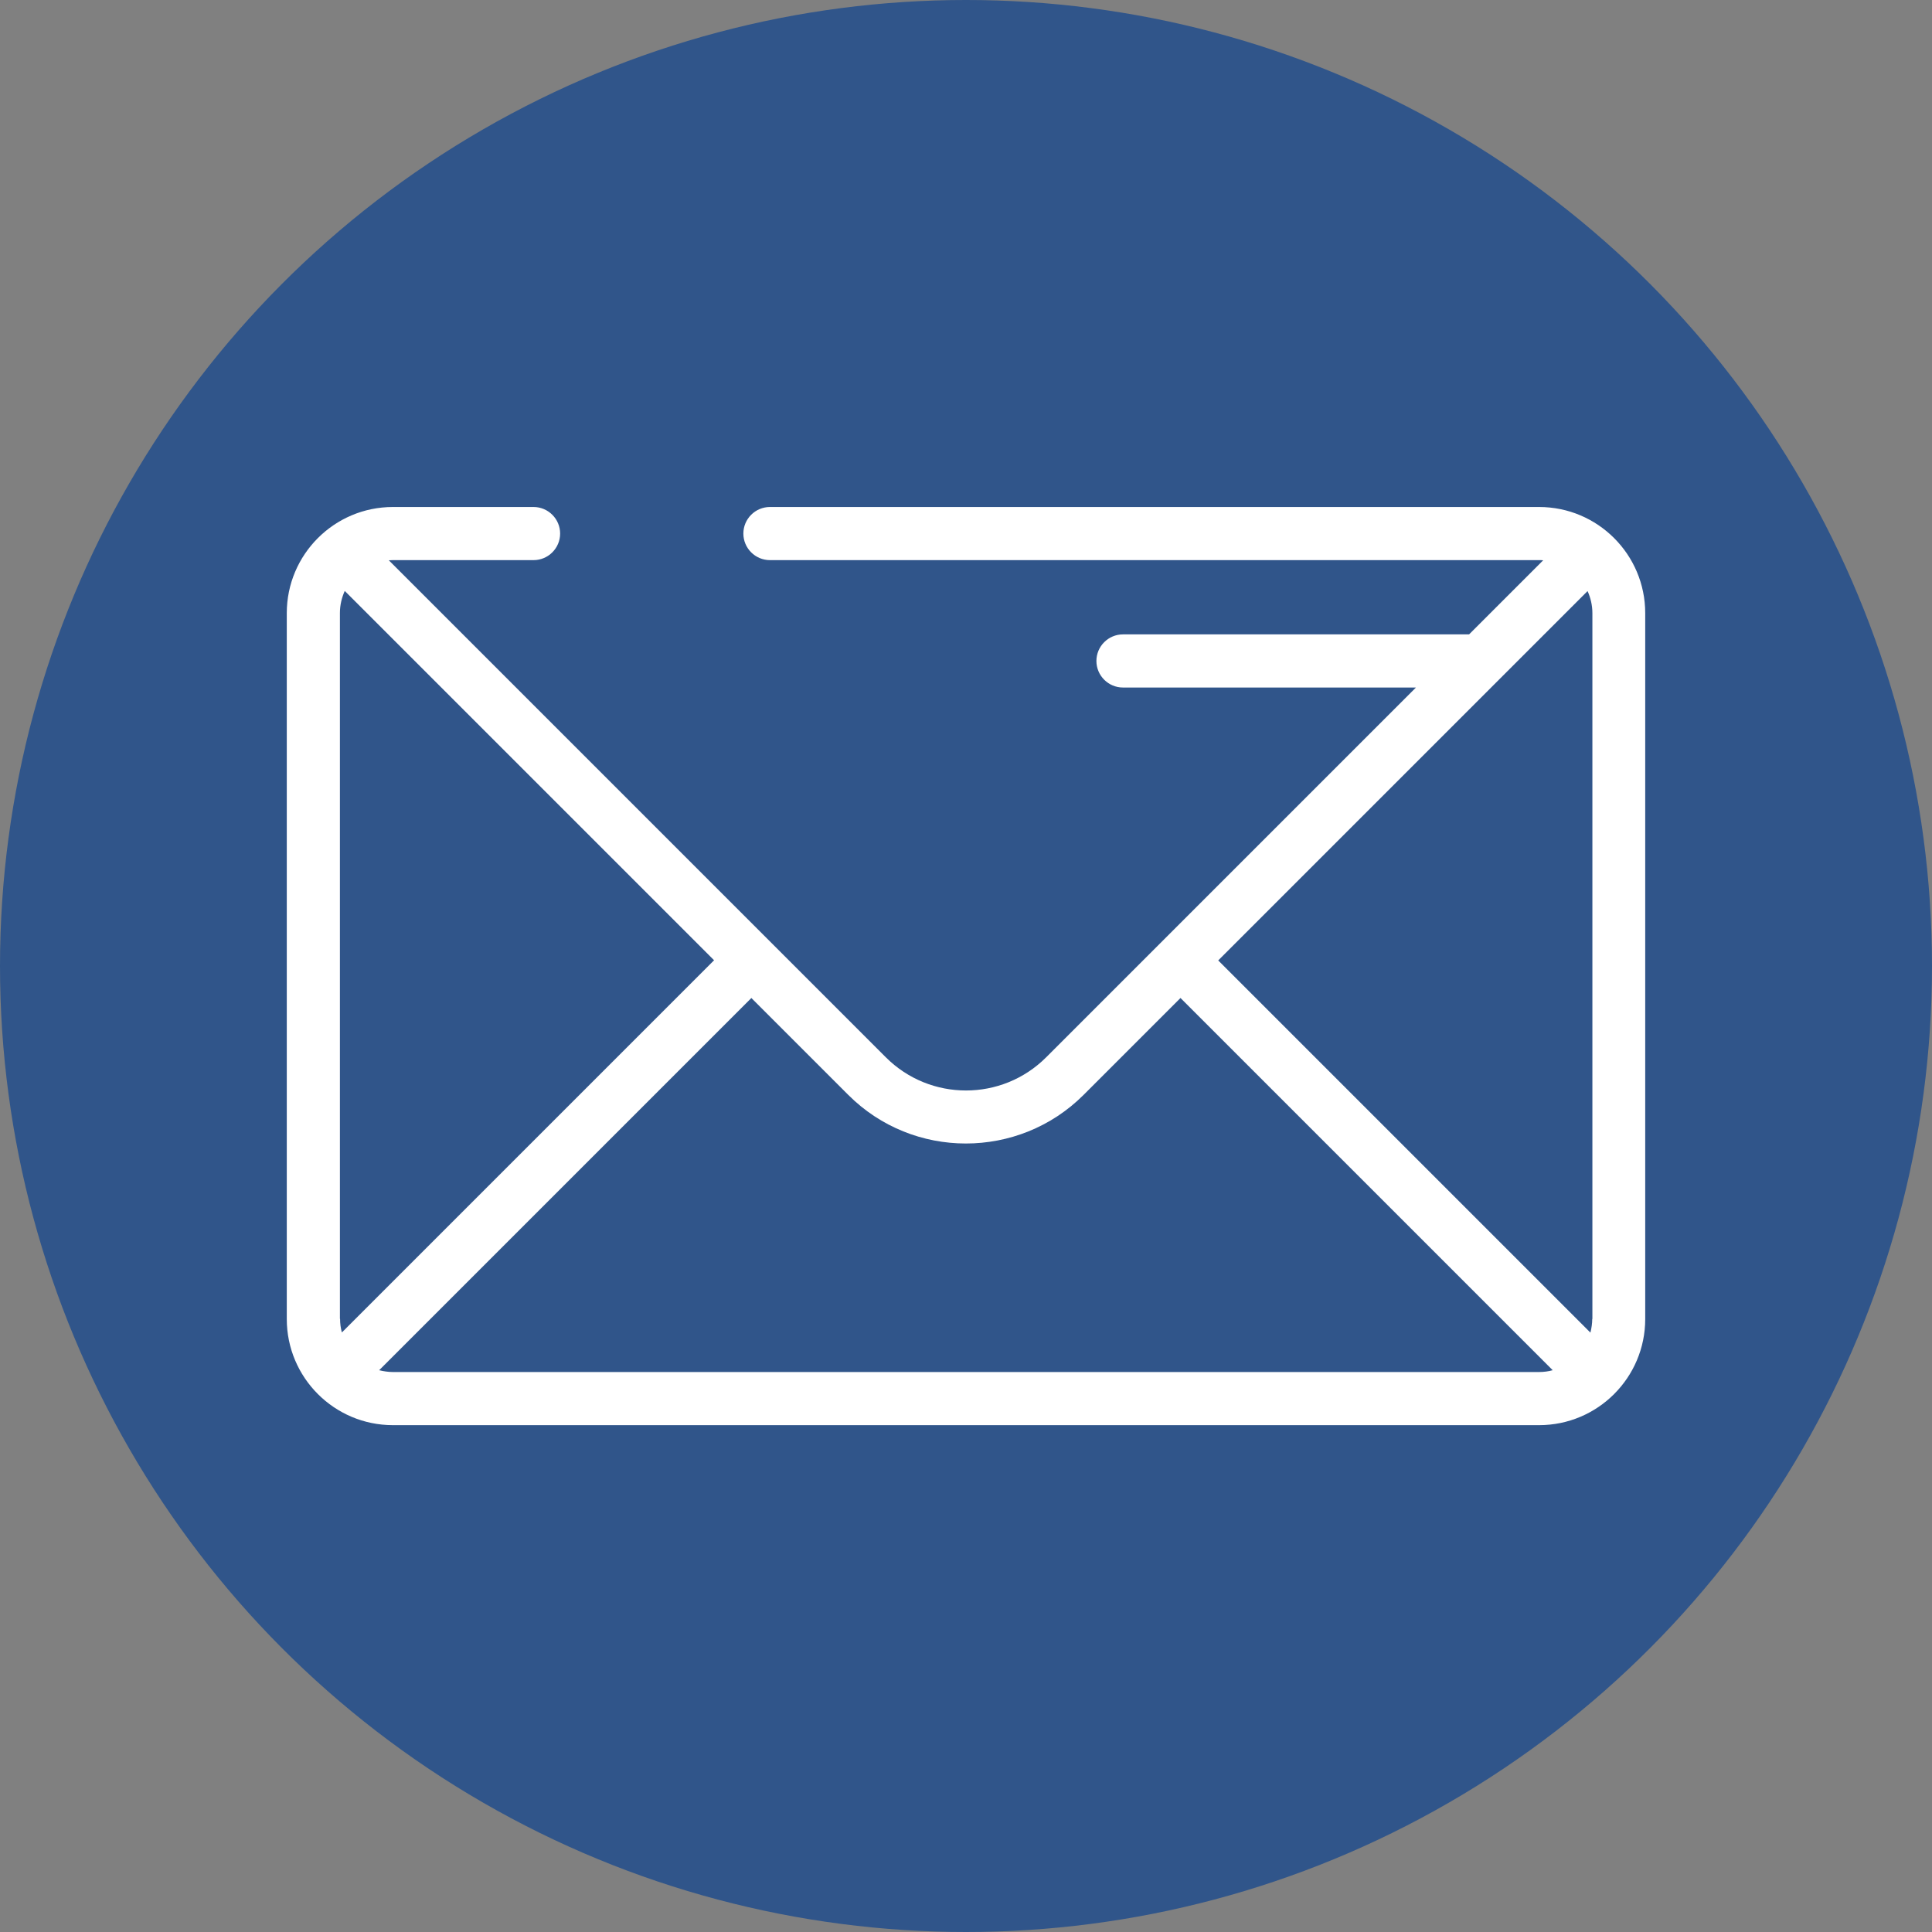
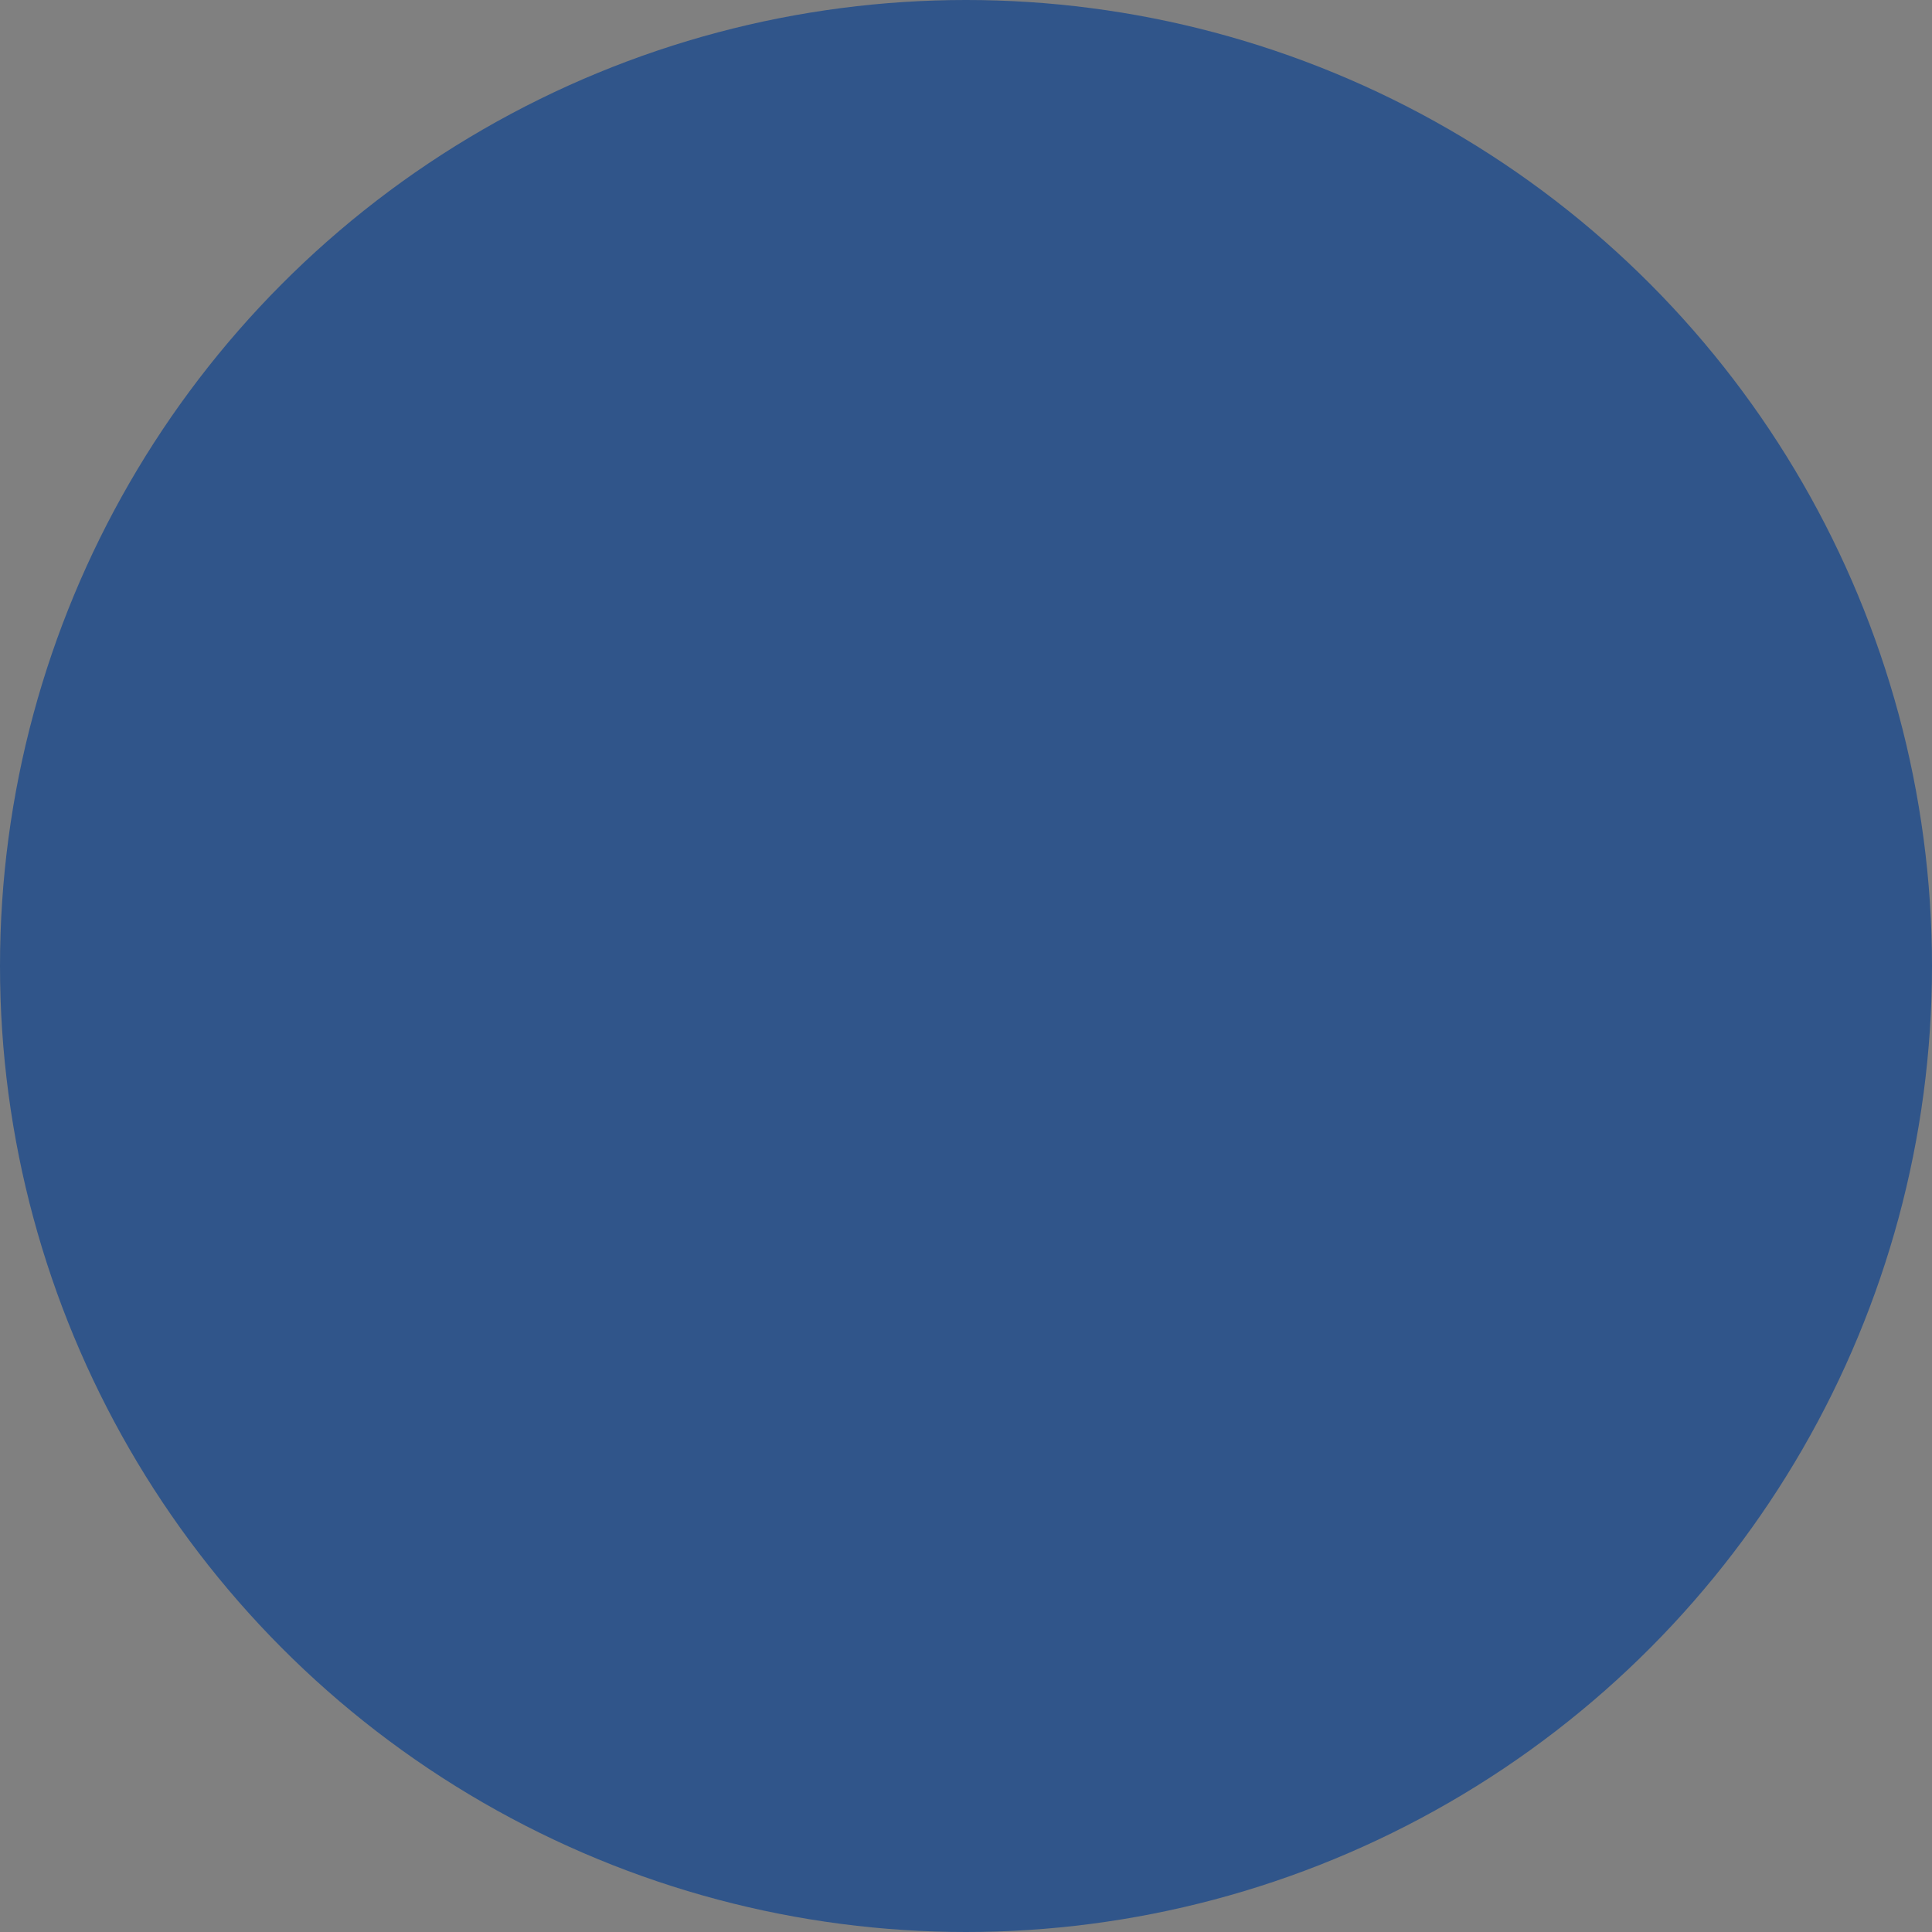
<svg xmlns="http://www.w3.org/2000/svg" id="Layer_2" viewBox="0 0 128 128">
  <rect x="0" y="0" width="128" height="128" fill="#808080" stroke="none" />
  <defs>
    <style>.cls-1{fill:#fff;}.cls-2{fill:#30558a;}</style>
  </defs>
  <g id="Layer_1-2">
    <circle class="cls-2" cx="64" cy="64" r="64" />
-     <path class="cls-1" d="m101.97,33.59h-50.96c-.97,0-1.76.79-1.76,1.76s.79,1.76,1.76,1.76h50.96c.09,0,.18,0,.27.01l-4.91,4.91h-22.93c-.97,0-1.76.79-1.76,1.76s.79,1.76,1.76,1.76h19.41l-24.5,24.5c-2.93,2.93-7.69,2.93-10.62,0L25.76,37.12c.09,0,.18-.01.27-.01h9.32c.97,0,1.76-.79,1.76-1.76s-.79-1.76-1.76-1.76h-9.32c-3.88,0-7.03,3.15-7.03,7.03v46.77c0,3.88,3.15,7.03,7.03,7.03h75.94c3.88,0,7.03-3.15,7.03-7.03v-46.77c0-3.88-3.15-7.03-7.03-7.03ZM22.52,87.38v-46.77c0-.52.12-1.01.32-1.46l24.47,24.47-24.66,24.66c-.08-.29-.12-.59-.12-.91Zm79.45,3.52H26.03c-.31,0-.62-.05-.91-.12l24.66-24.66,6.42,6.42c2.15,2.15,4.97,3.22,7.79,3.22s5.65-1.07,7.8-3.22l6.42-6.42,24.66,24.66c-.29.08-.59.12-.91.12Zm3.52-3.52c0,.31-.05.62-.12.91l-24.66-24.66,24.47-24.47c.2.44.32.94.32,1.46v46.77Z" />
  </g>
</svg>